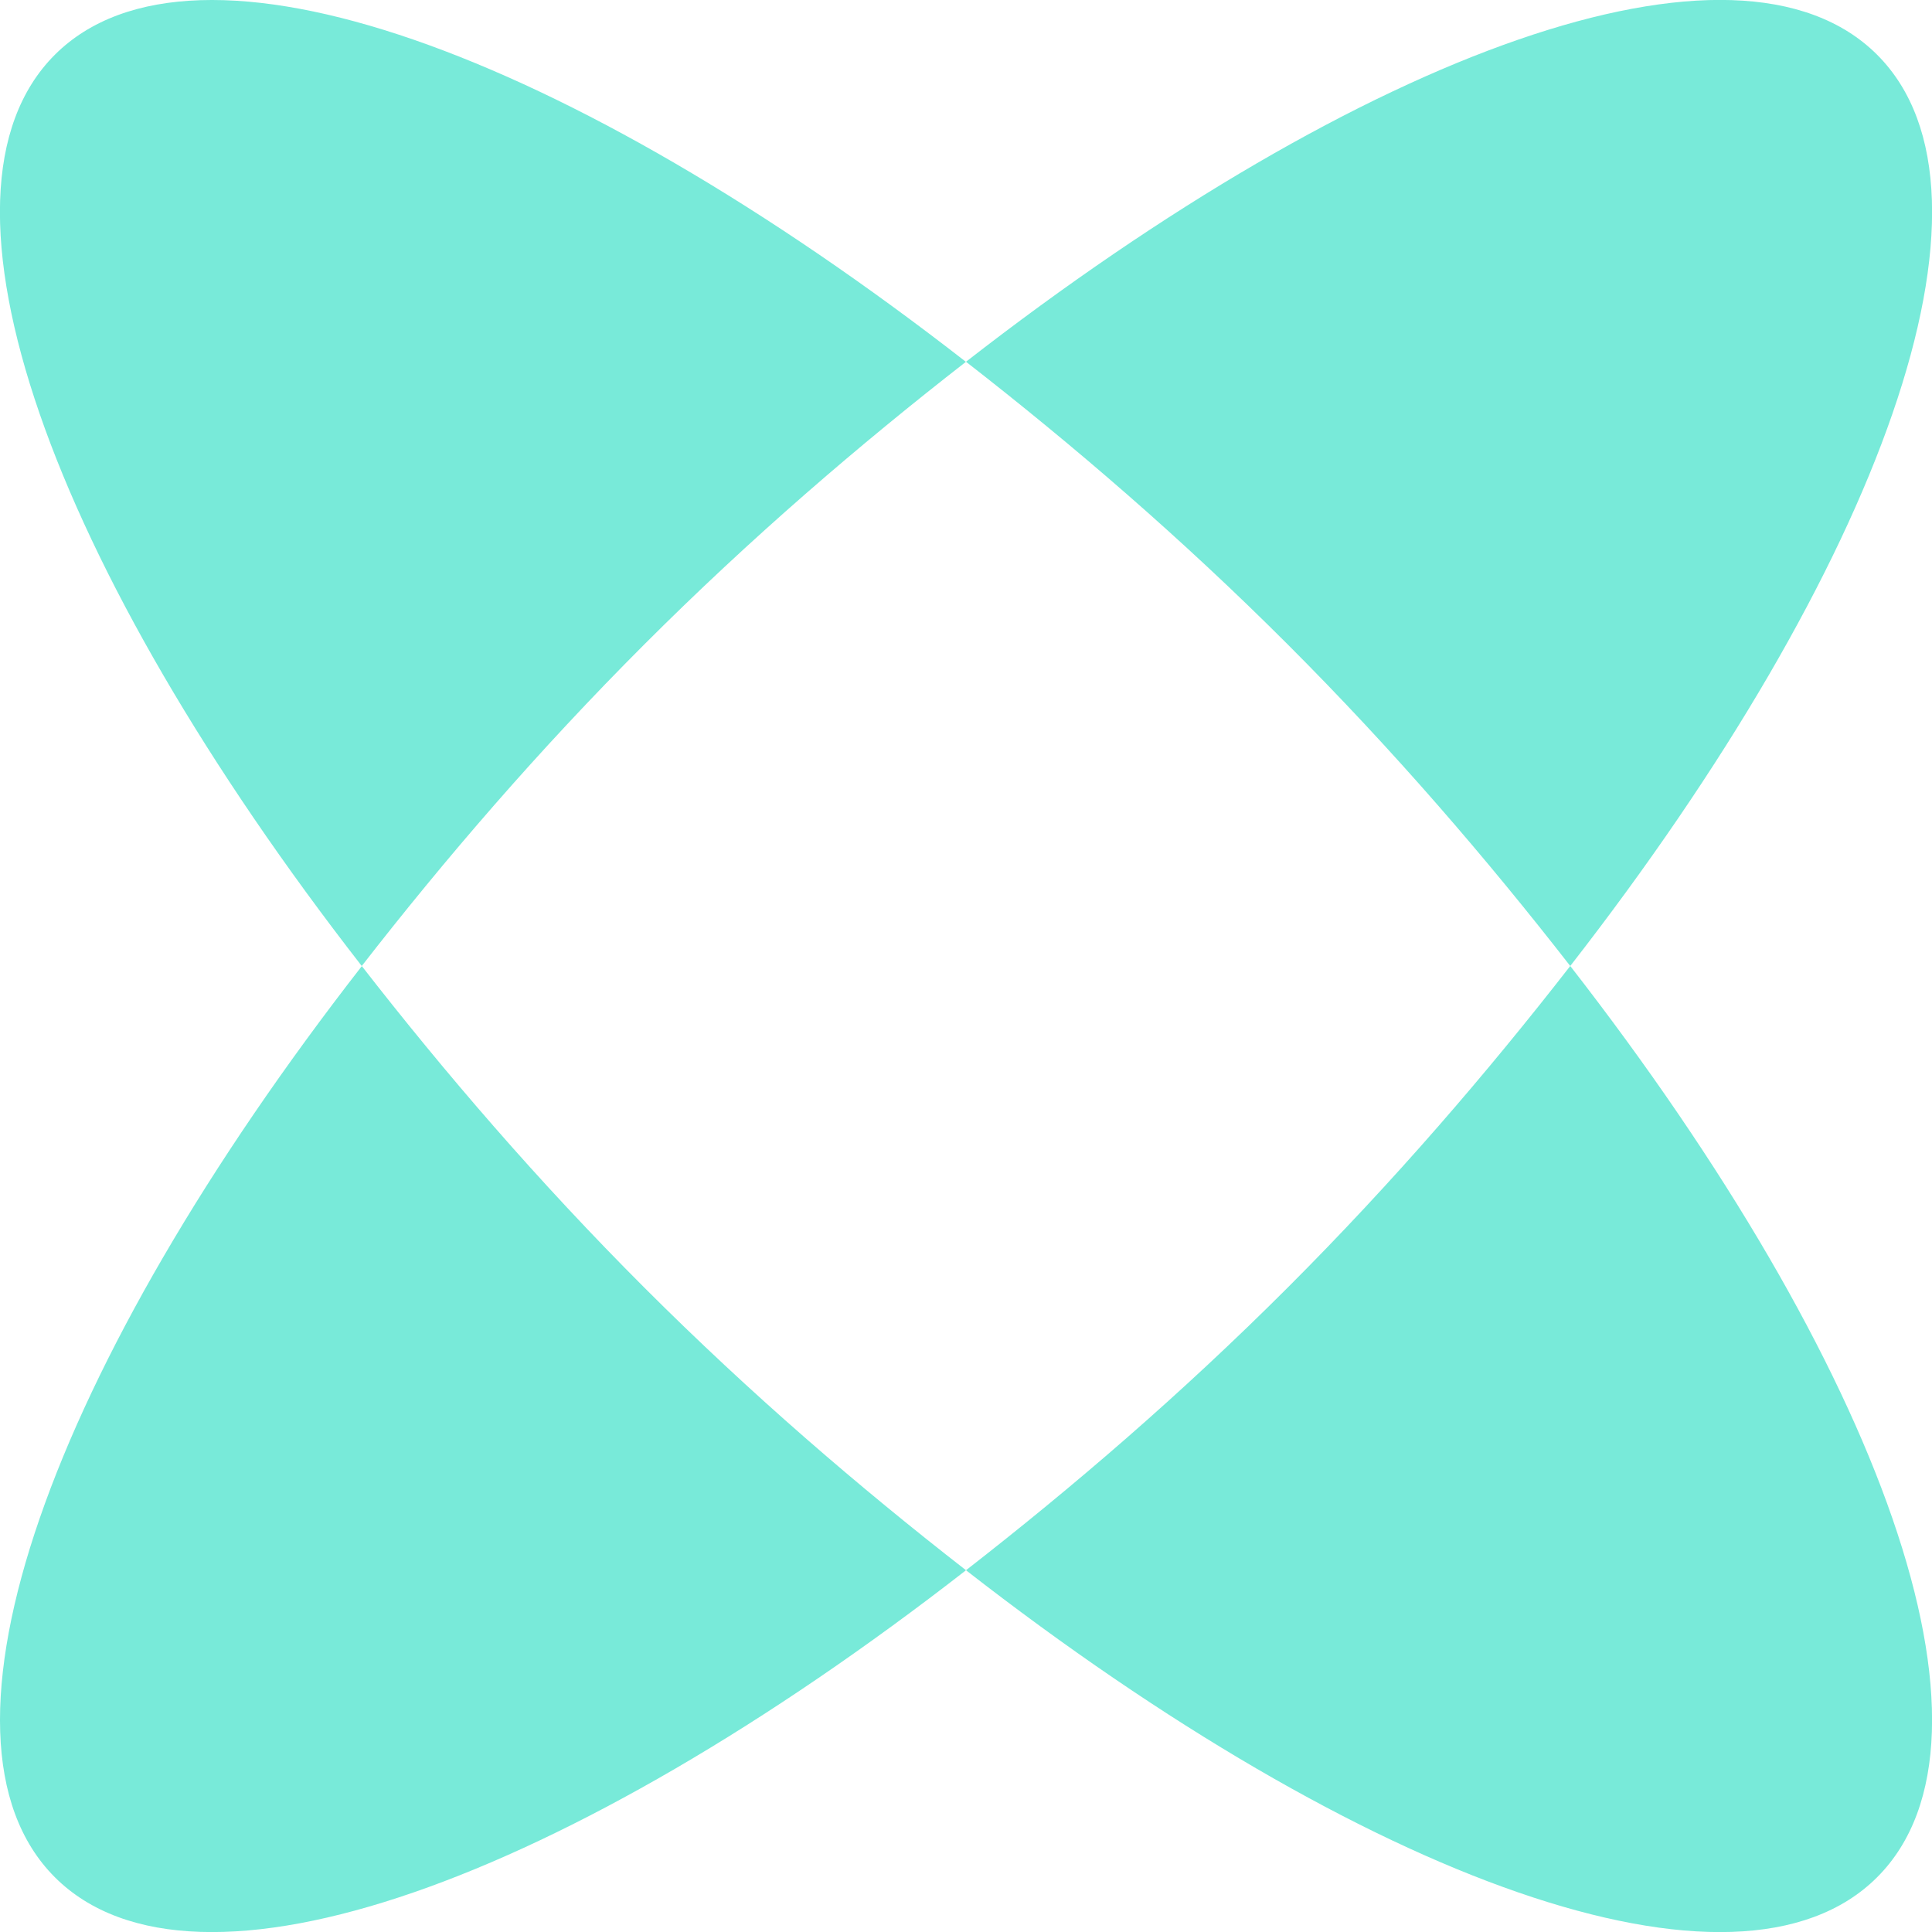
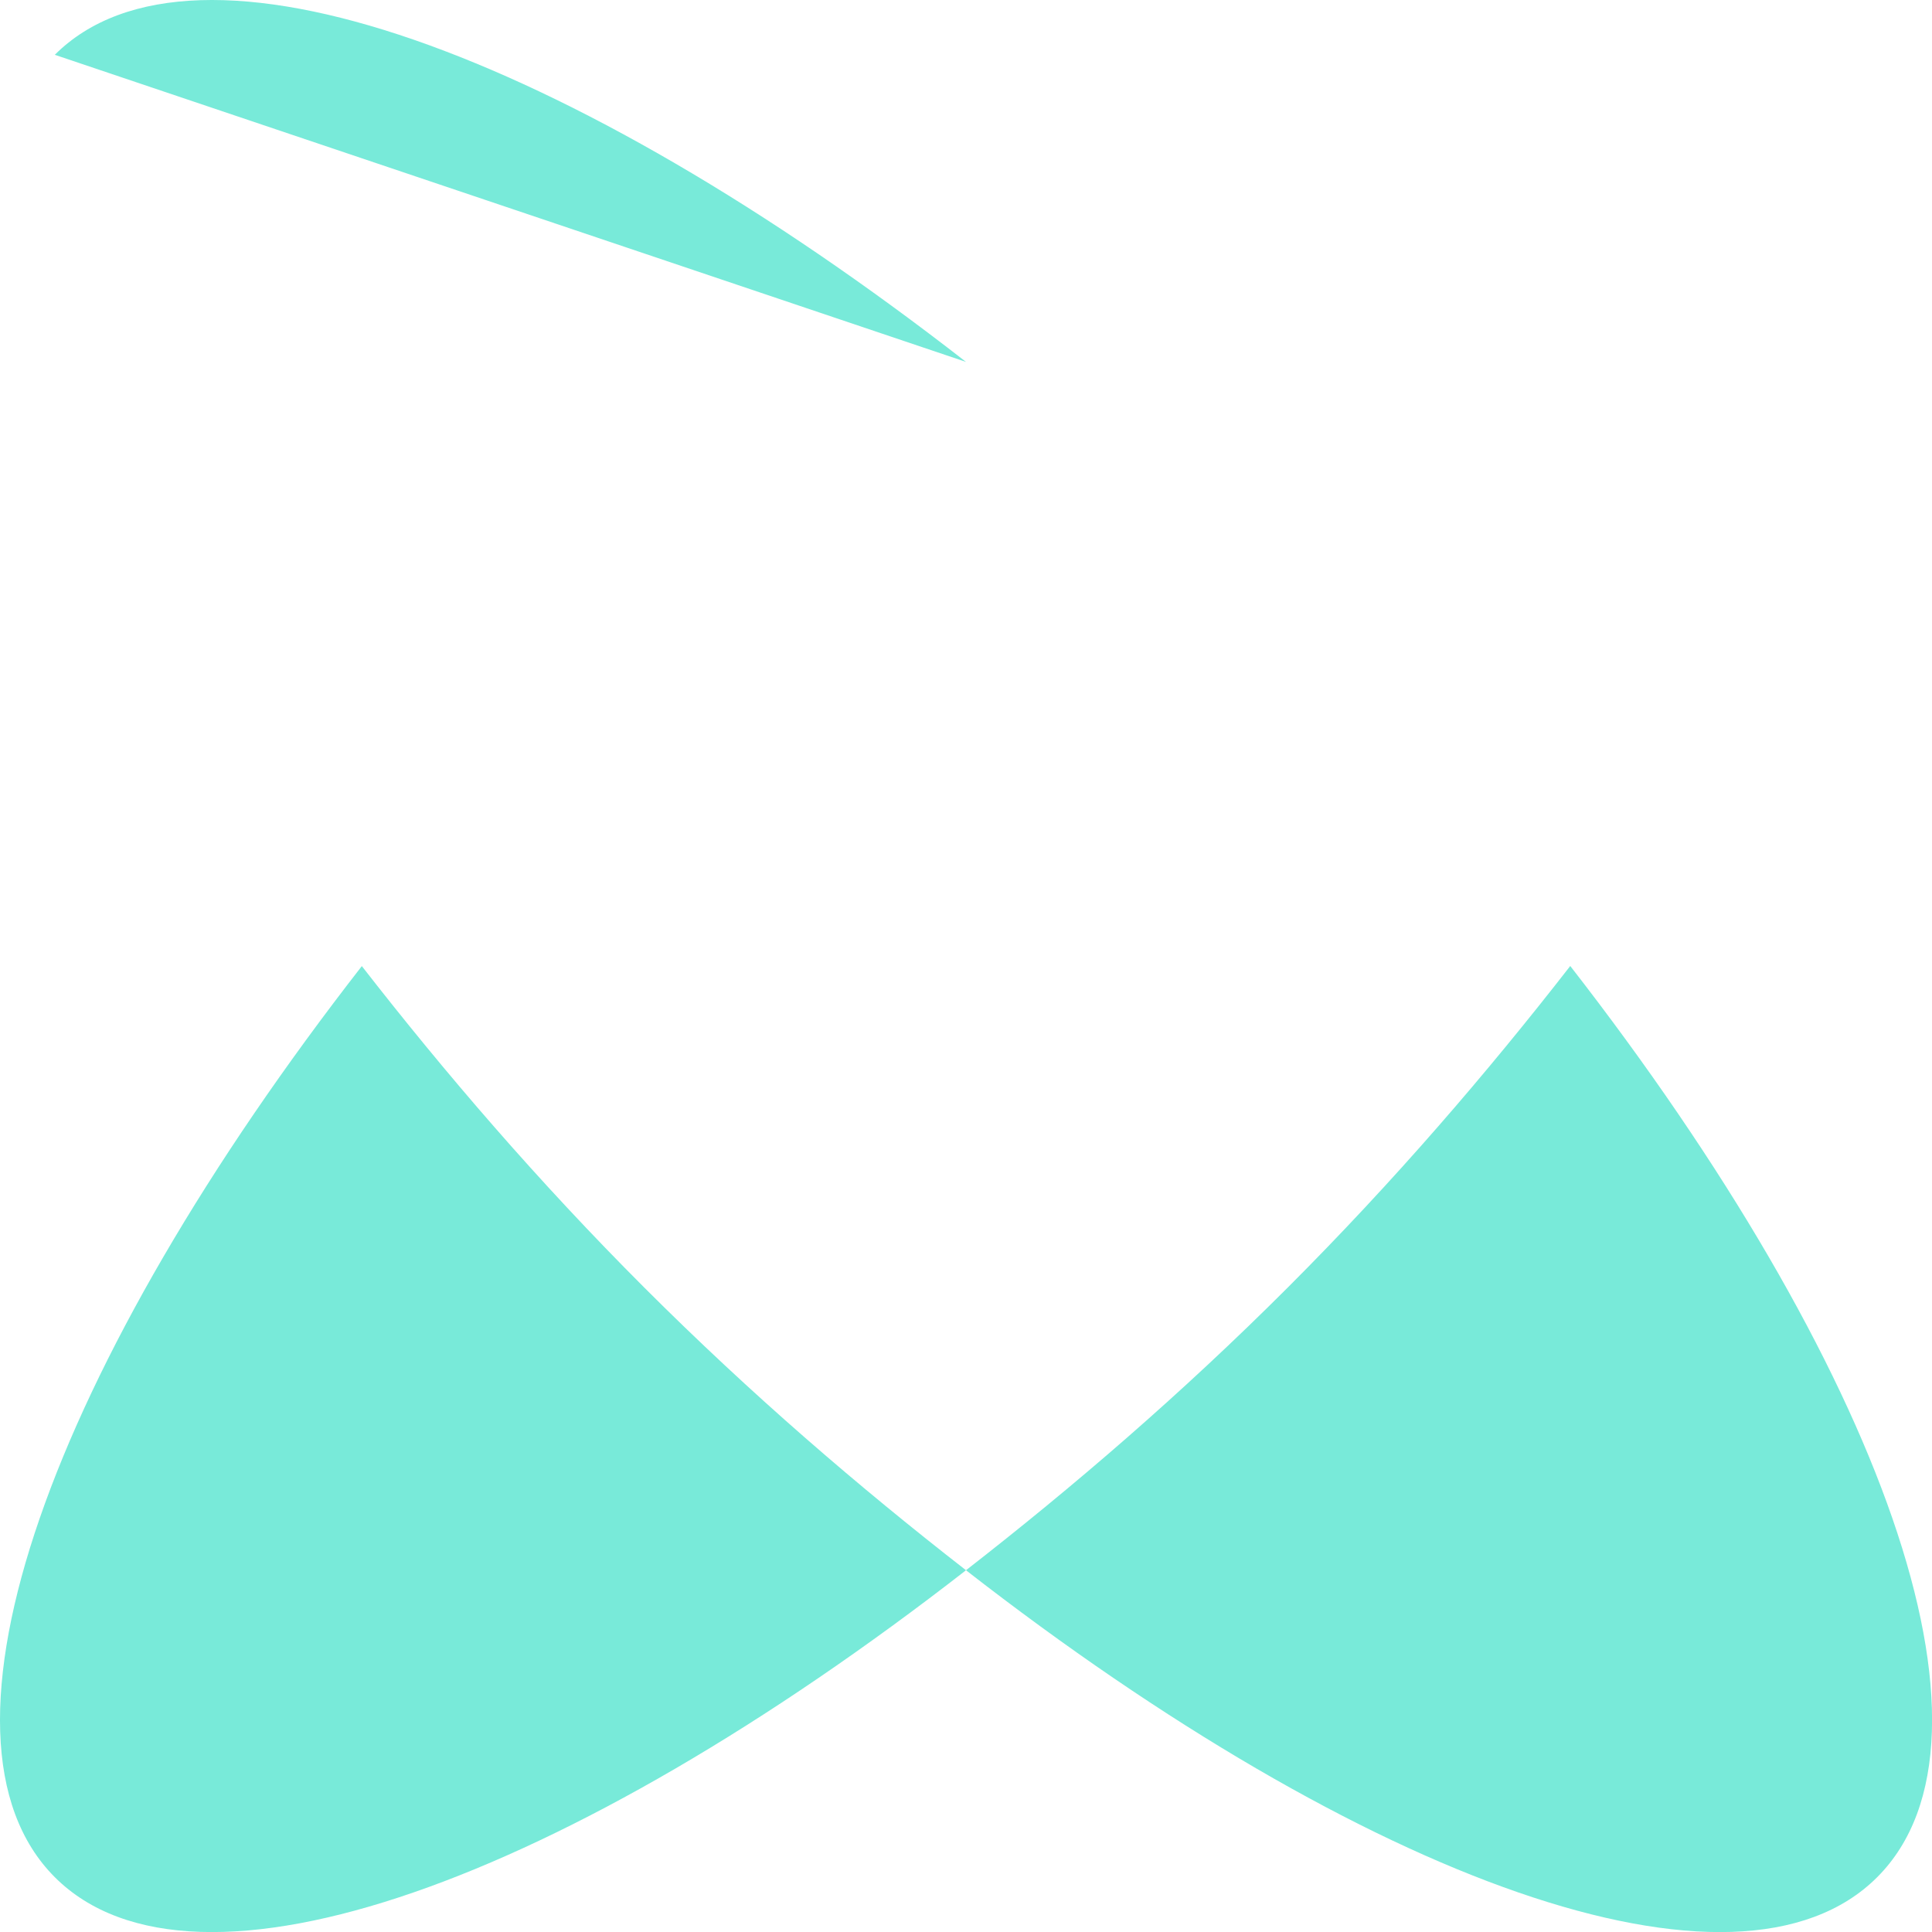
<svg xmlns="http://www.w3.org/2000/svg" id="Layer_2" viewBox="0 0 126.2 126.2">
  <defs>
    <style>.cls-1{fill:#78ead9;stroke-width:0px;}</style>
  </defs>
  <g id="Layer_1-2">
    <path class="cls-1" d="M23.64,63.1C3.4,89.1-5.56,113.47,3.58,122.62c9.15,9.15,33.52.18,59.52-20.05-6.98-5.43-14.05-11.5-21.01-18.46-6.95-6.95-13.03-14.03-18.46-21.01Z" />
-     <path class="cls-1" d="M102.57,63.1c20.24-26,29.2-50.37,20.05-59.52-9.15-9.15-33.52-.18-59.52,20.05,6.98,5.43,14.05,11.5,21.01,18.46,6.95,6.95,13.03,14.03,18.46,21.01Z" />
-     <path class="cls-1" d="M63.1,23.64C37.1,3.4,12.73-5.56,3.58,3.58c-9.15,9.15-.18,33.52,20.05,59.52,5.43-6.98,11.5-14.05,18.46-21.01,6.95-6.95,14.03-13.03,21.01-18.46Z" />
+     <path class="cls-1" d="M63.1,23.64C37.1,3.4,12.73-5.56,3.58,3.58Z" />
    <path class="cls-1" d="M84.11,84.11c-6.95,6.95-14.03,13.03-21.01,18.46,26,20.24,50.37,29.2,59.52,20.05,9.15-9.15.18-33.52-20.05-59.52-5.43,6.98-11.5,14.05-18.46,21.01Z" />
  </g>
</svg>